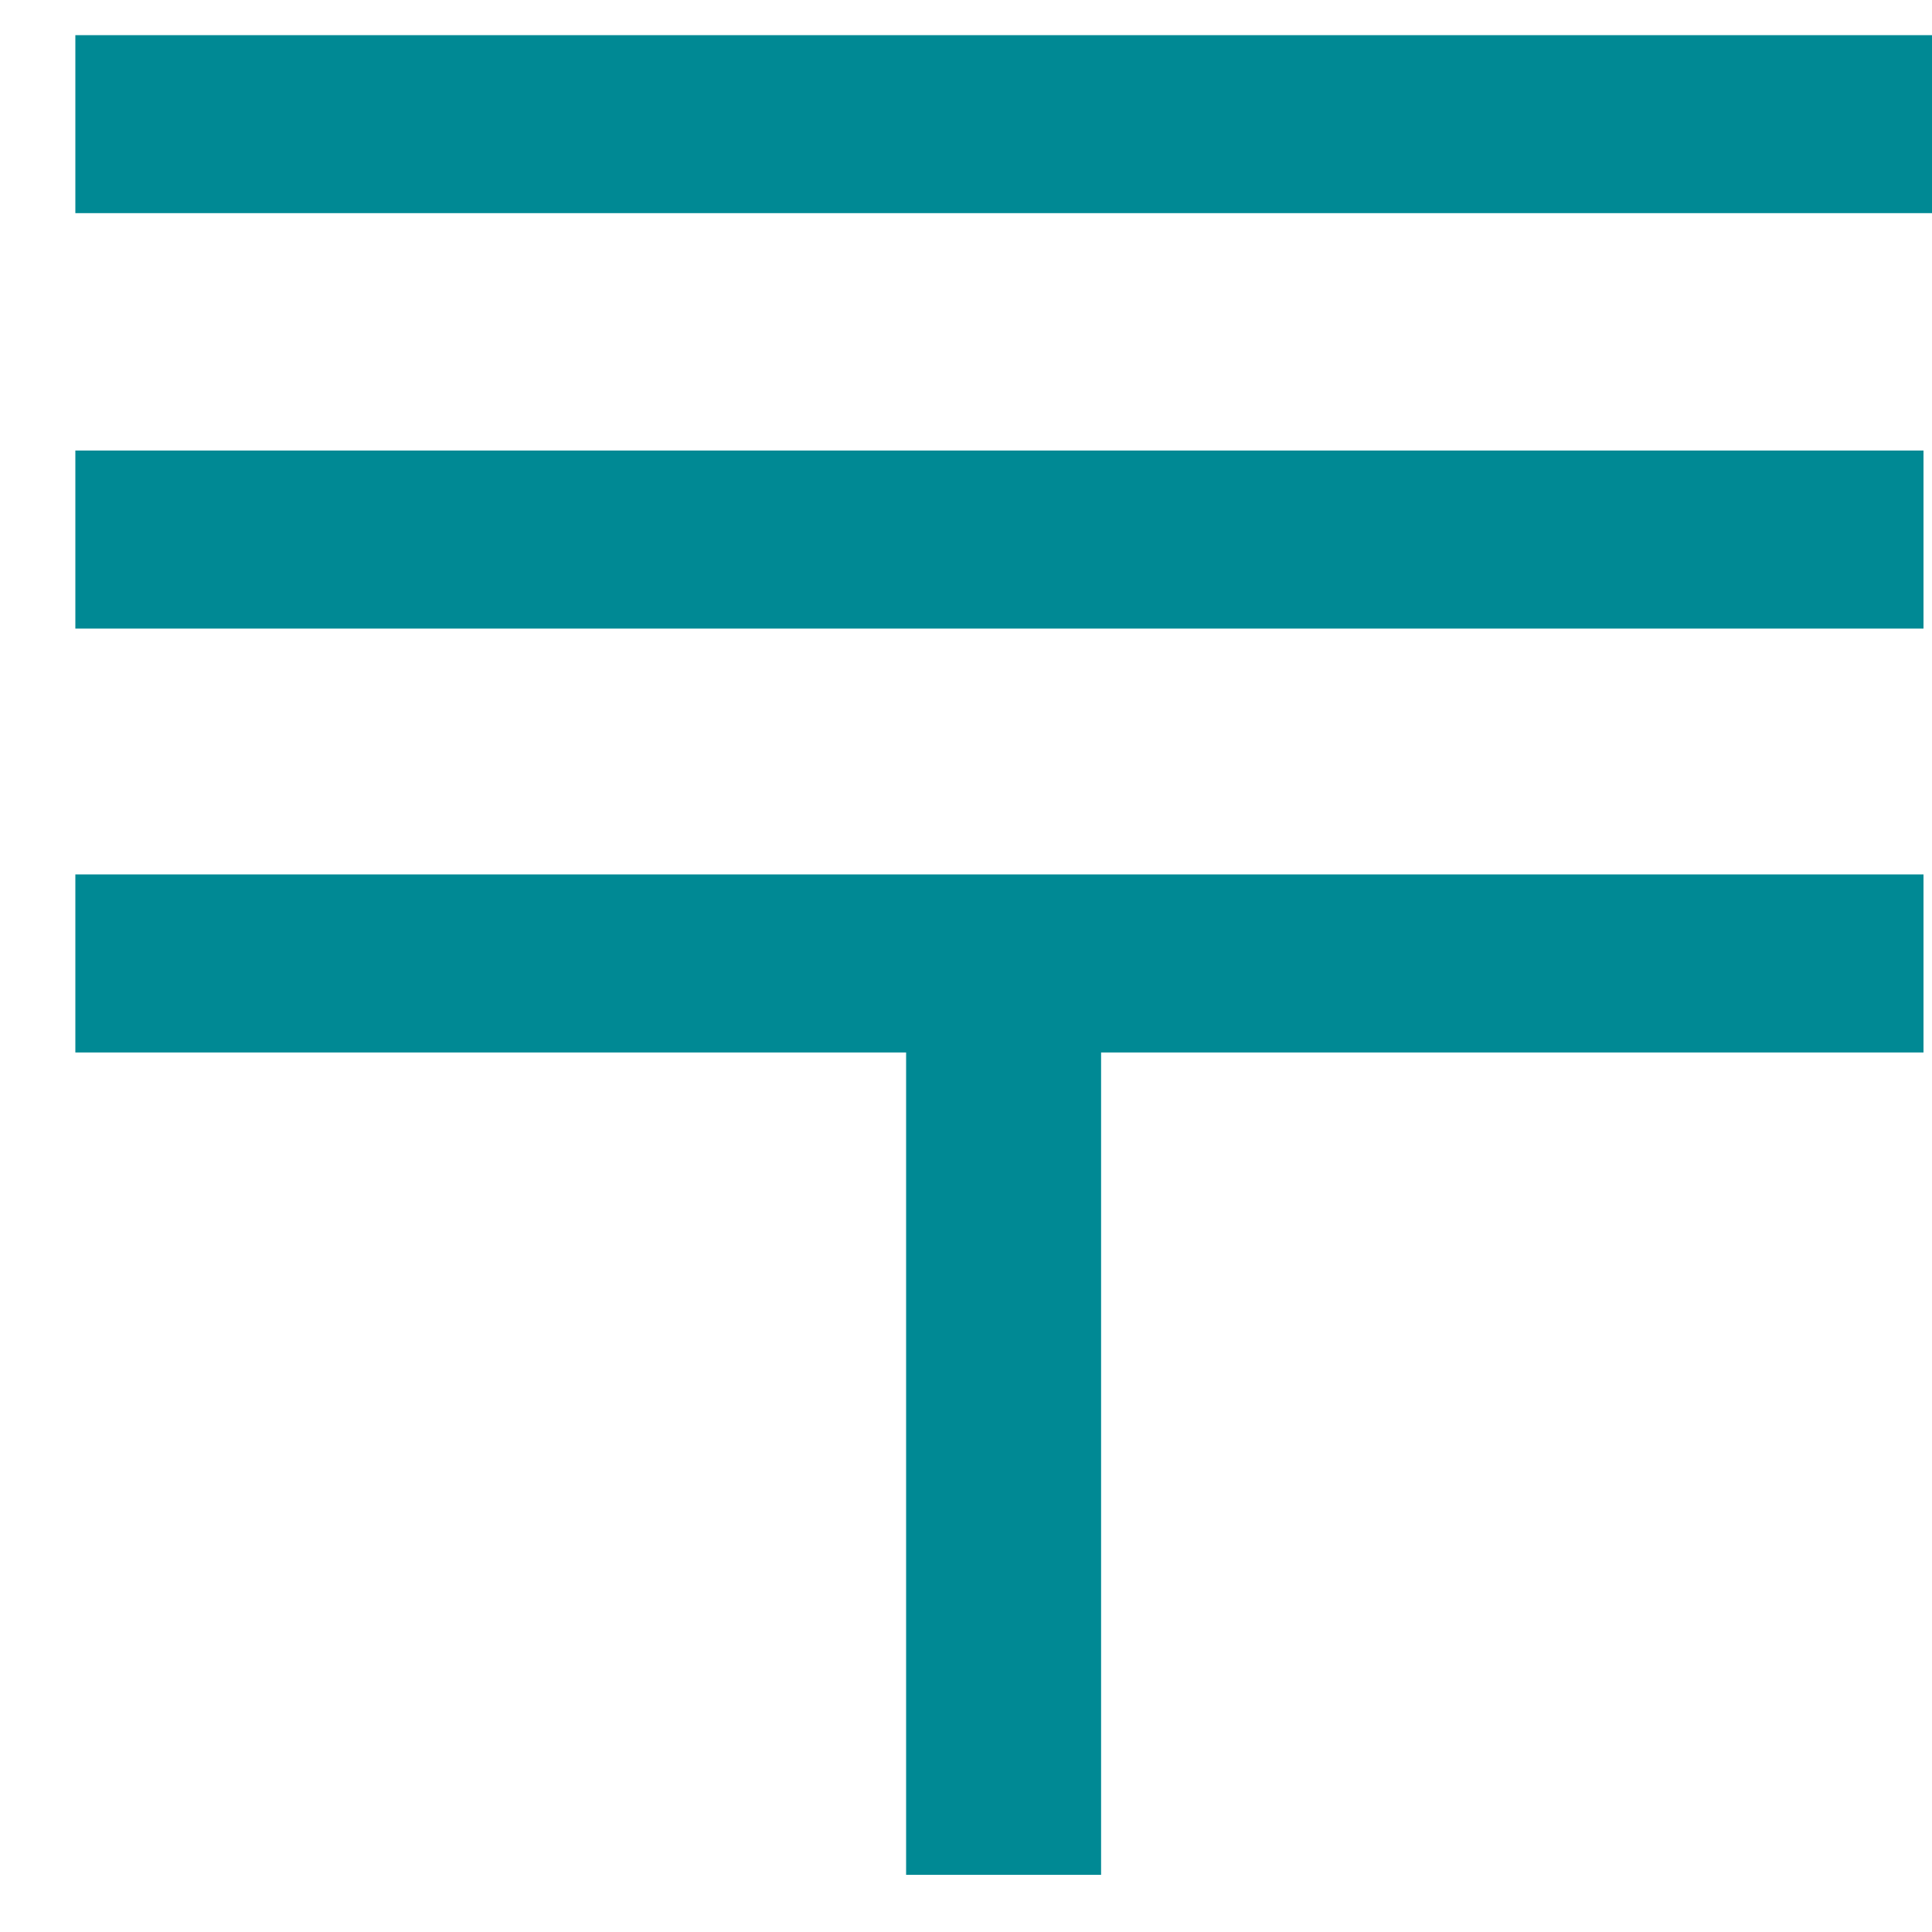
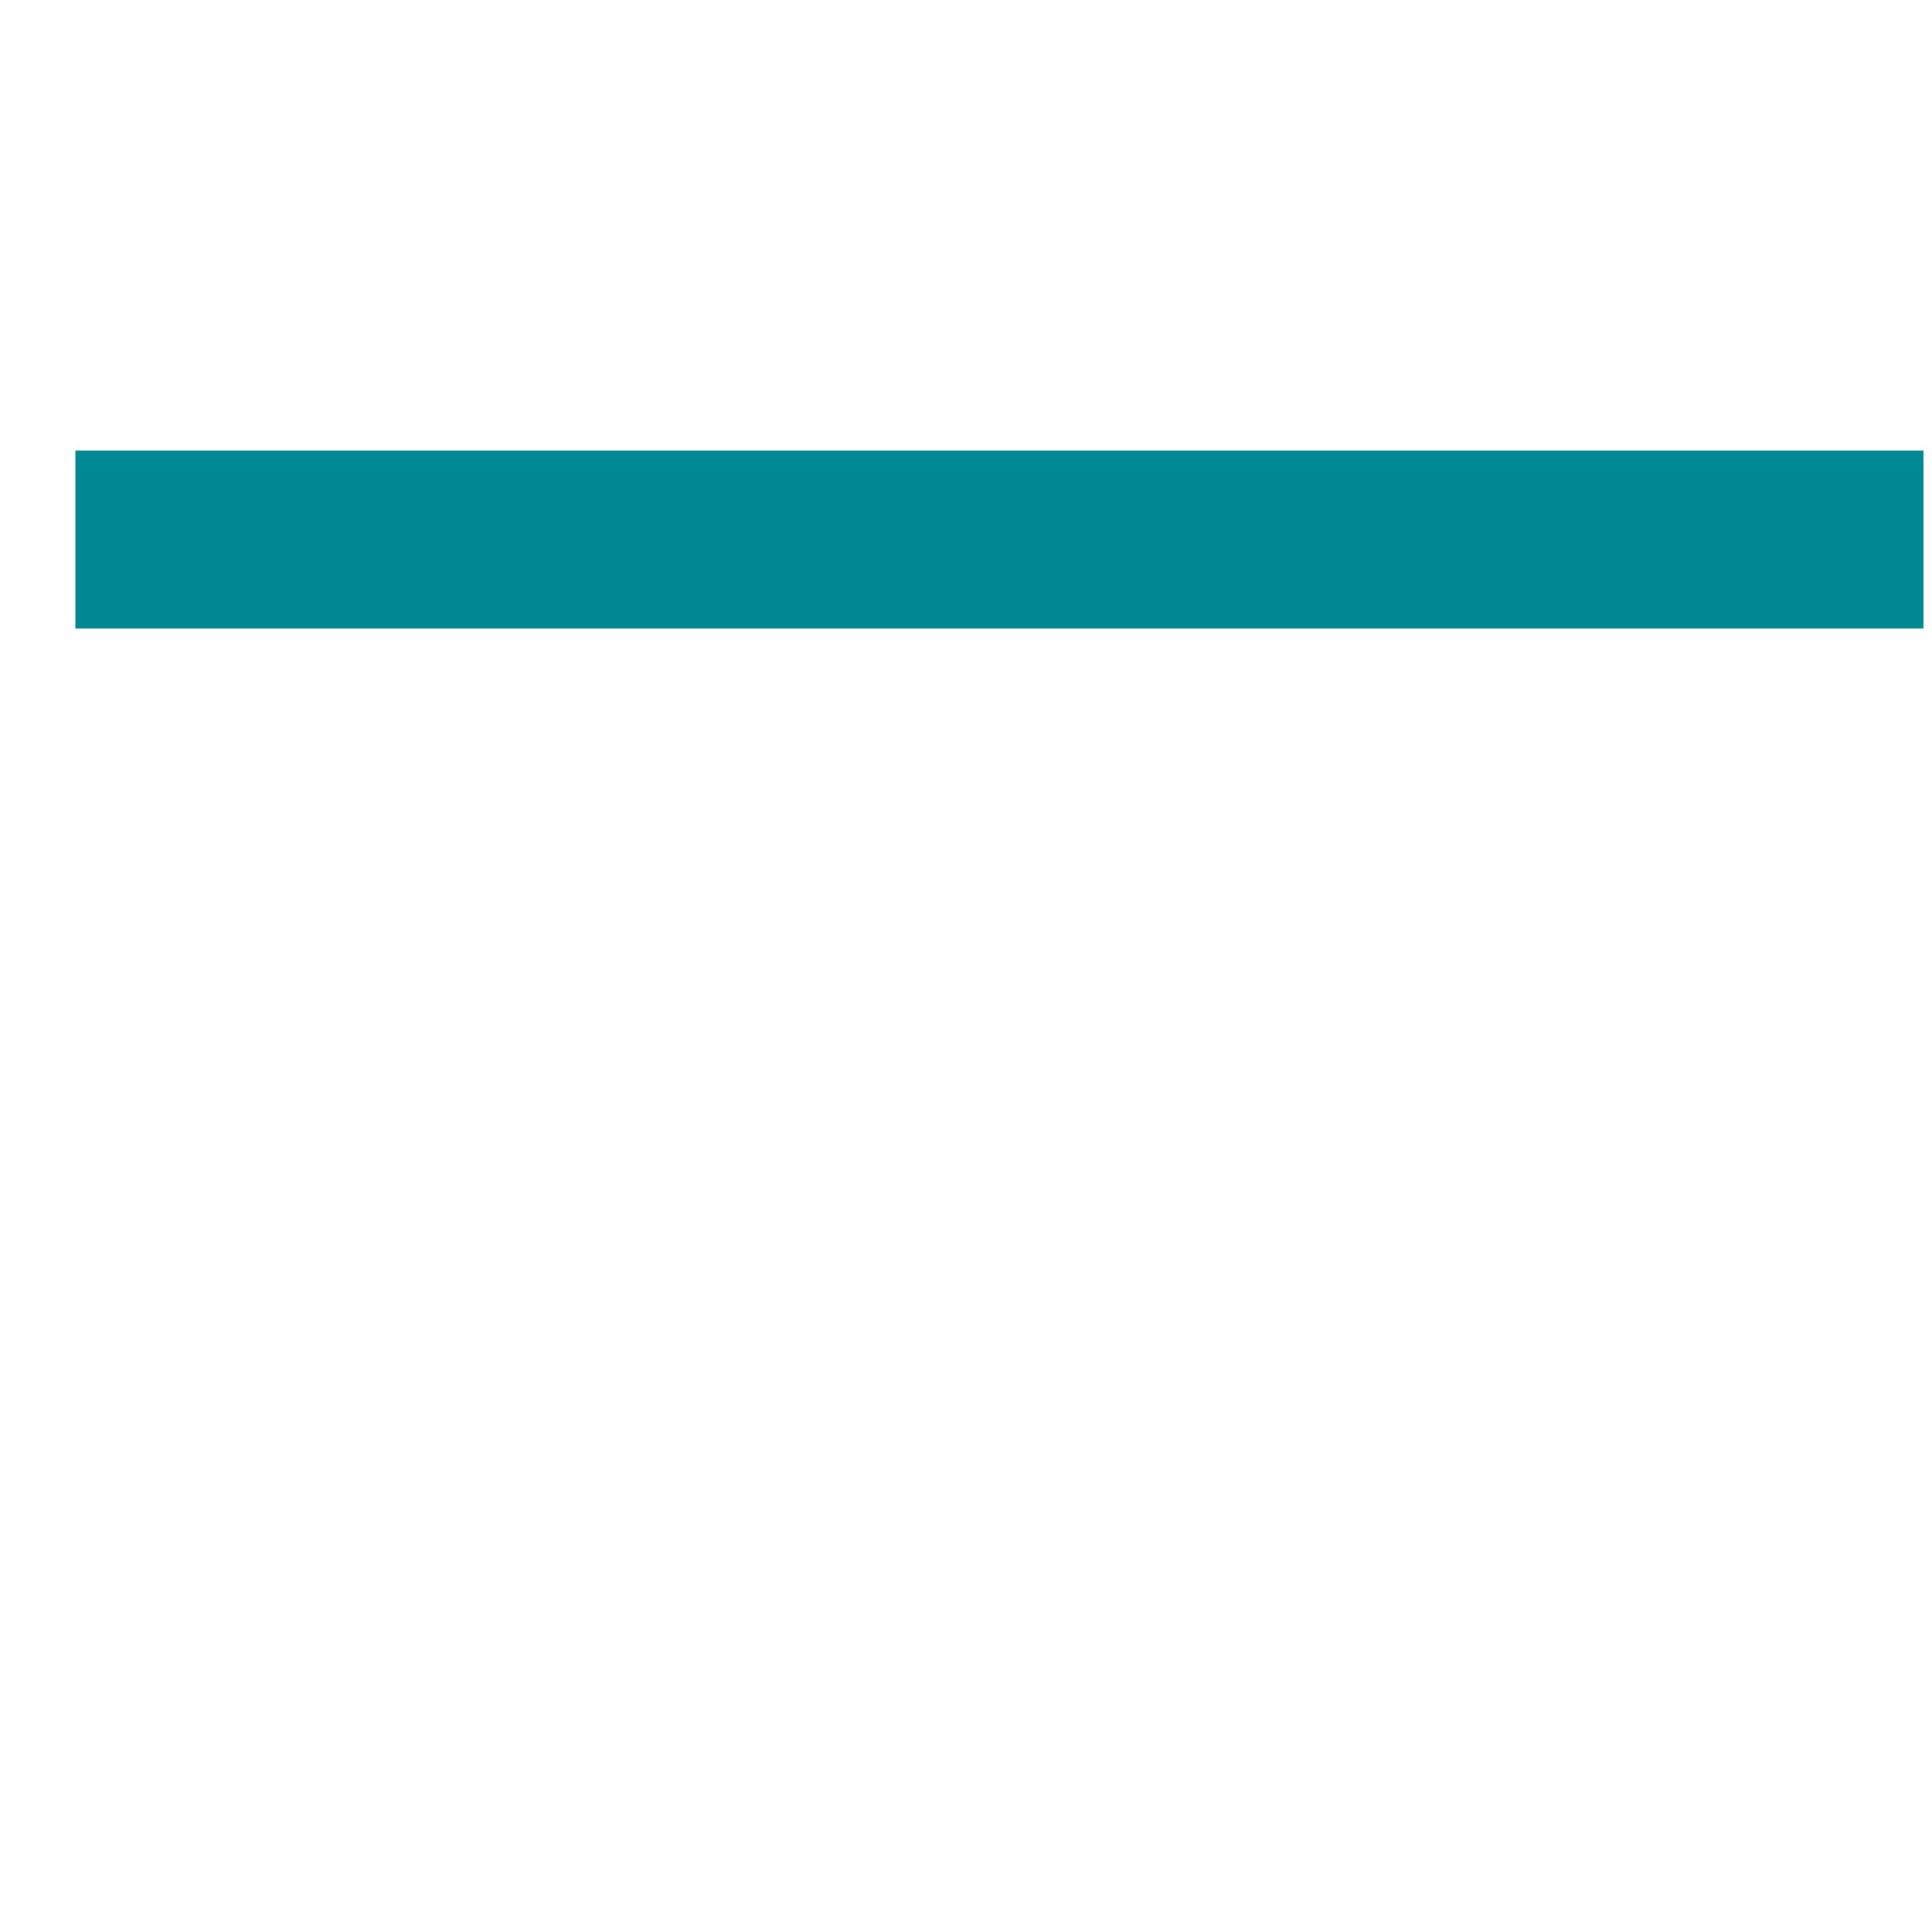
<svg xmlns="http://www.w3.org/2000/svg" width="25" height="25" viewBox="0 0 25 25" fill="none">
-   <path fill-rule="evenodd" clip-rule="evenodd" d="M14.468 2.758H19.405H25V0.455H0.975V2.758H4.375H11.287H14.468Z" fill="#008994" />
-   <path d="M14.248 11.864H11.725V24.26H14.248V11.864Z" fill="#008994" />
-   <path d="M24.89 11.315H0.975V13.619H24.89V11.315Z" fill="#008994" />
  <path d="M24.89 5.83H0.975V8.134H24.89V5.83Z" fill="#008994" />
</svg>